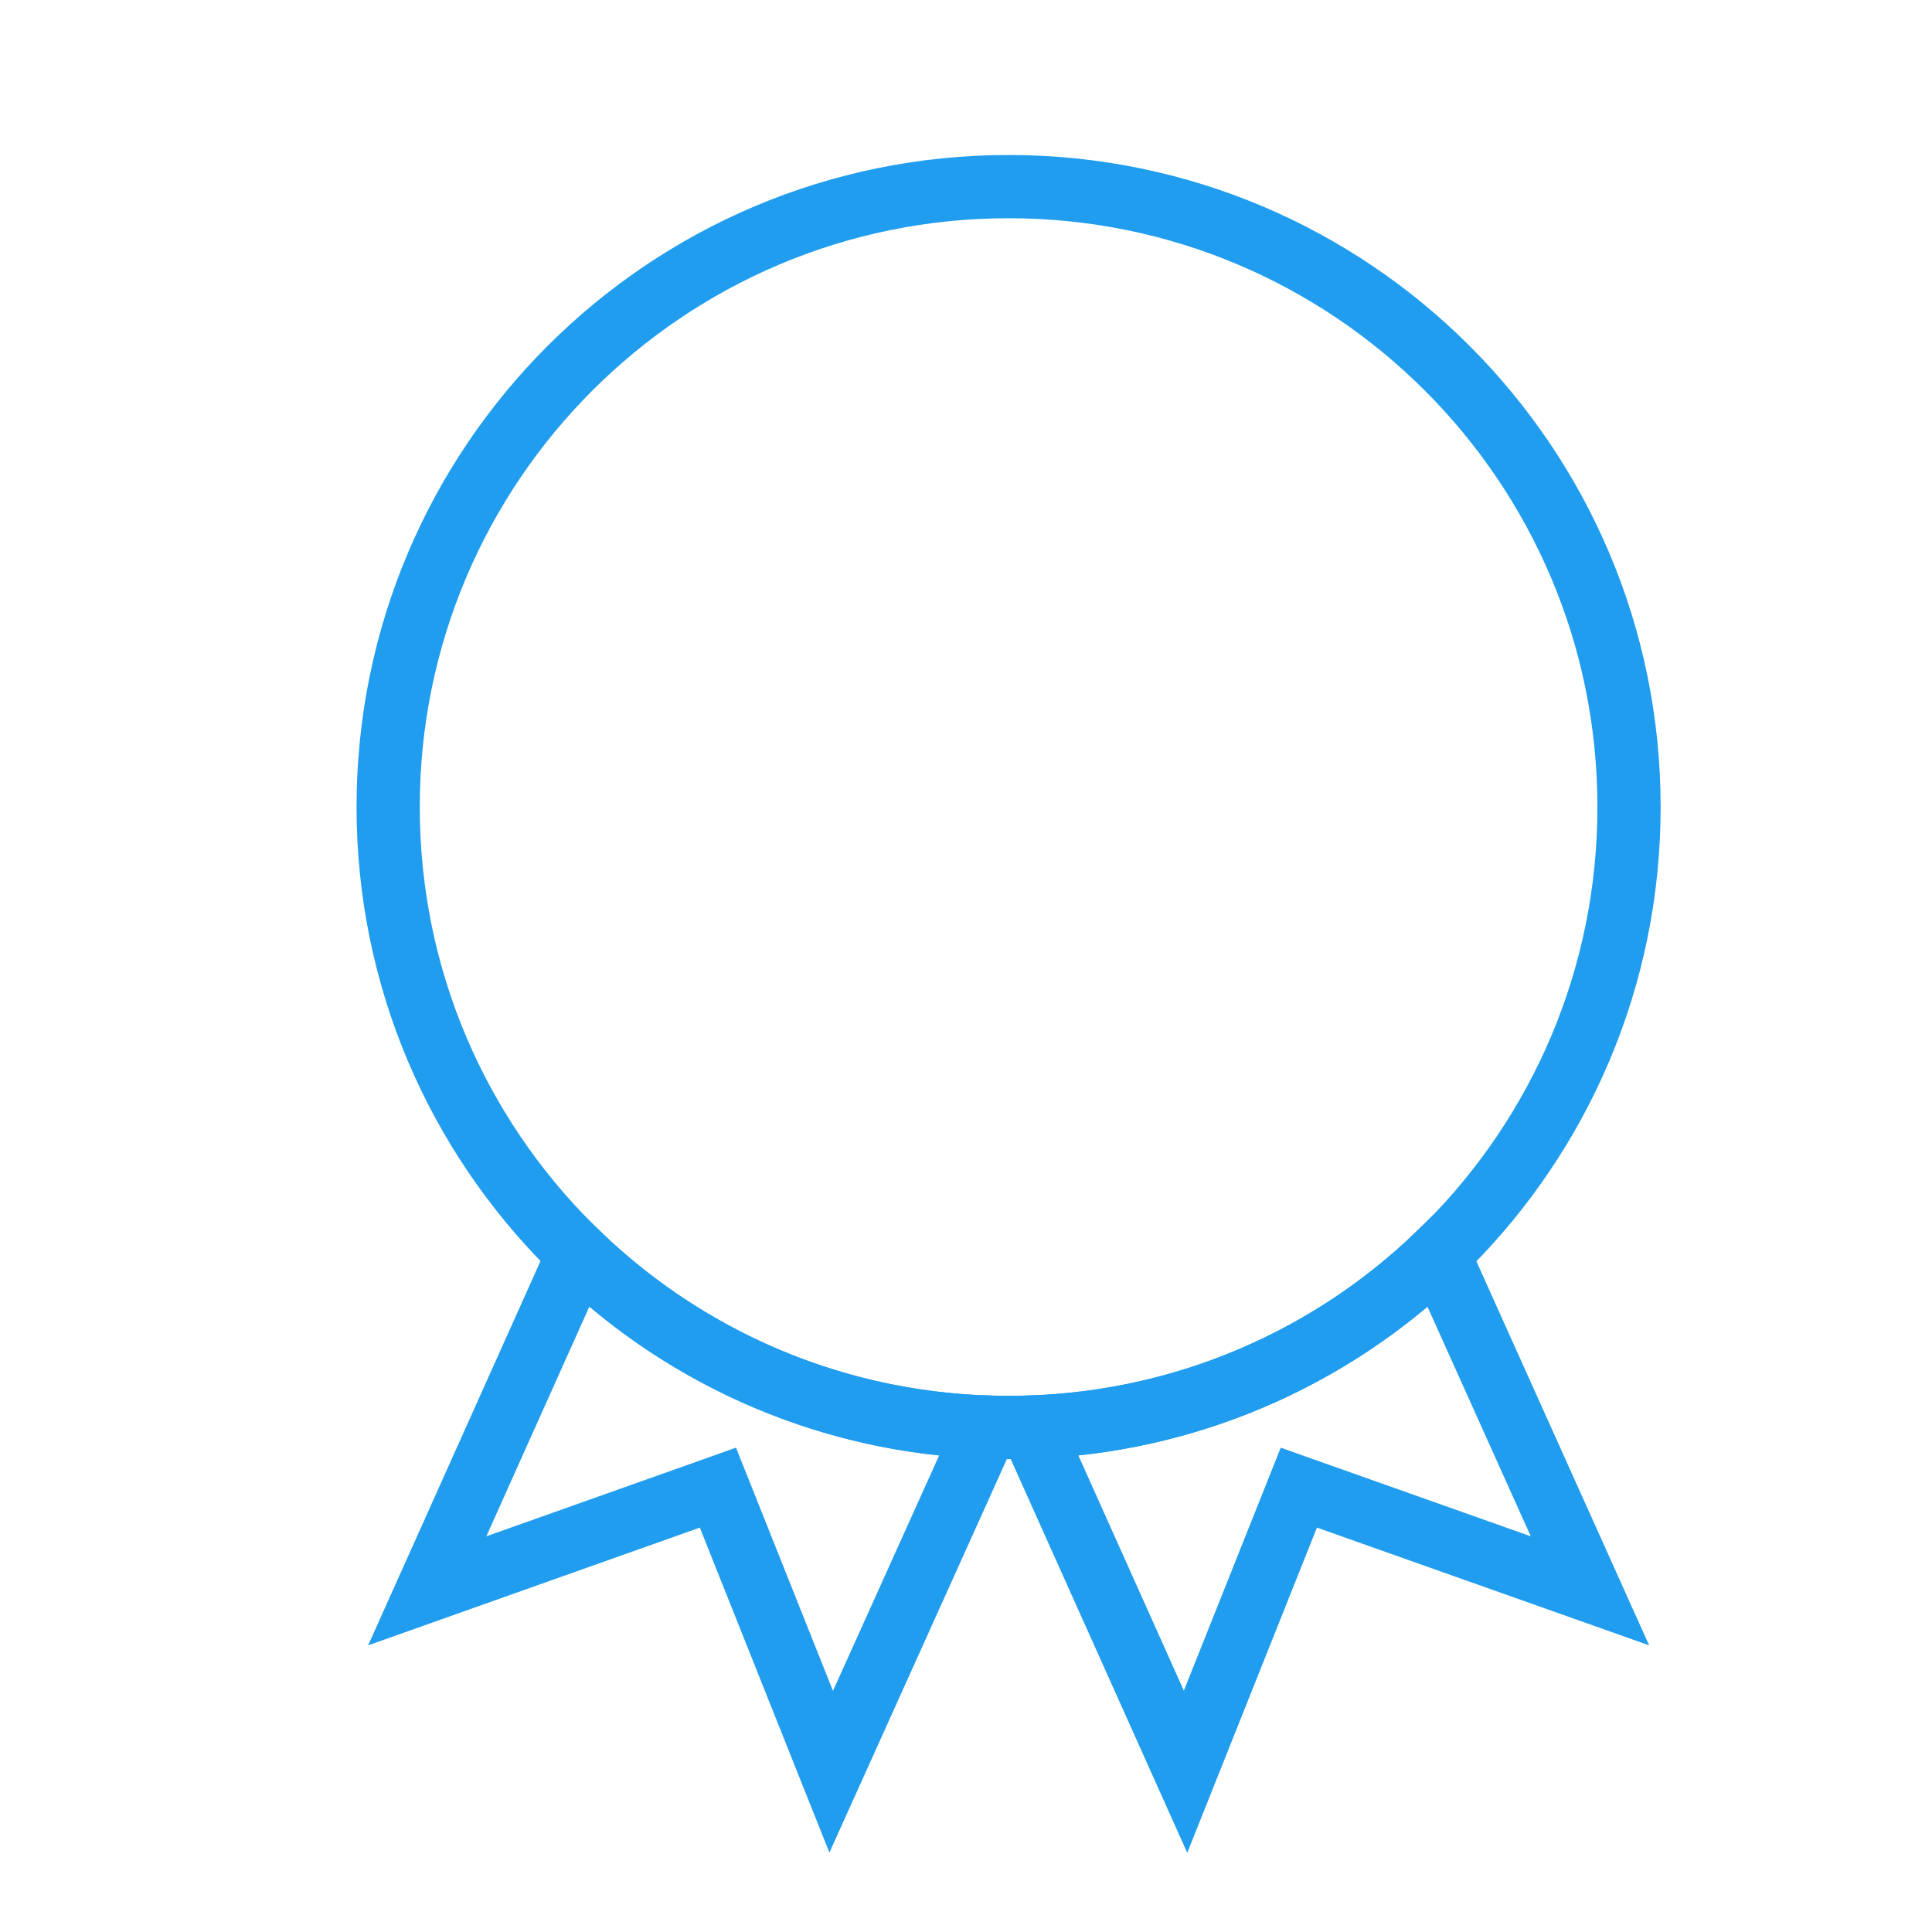
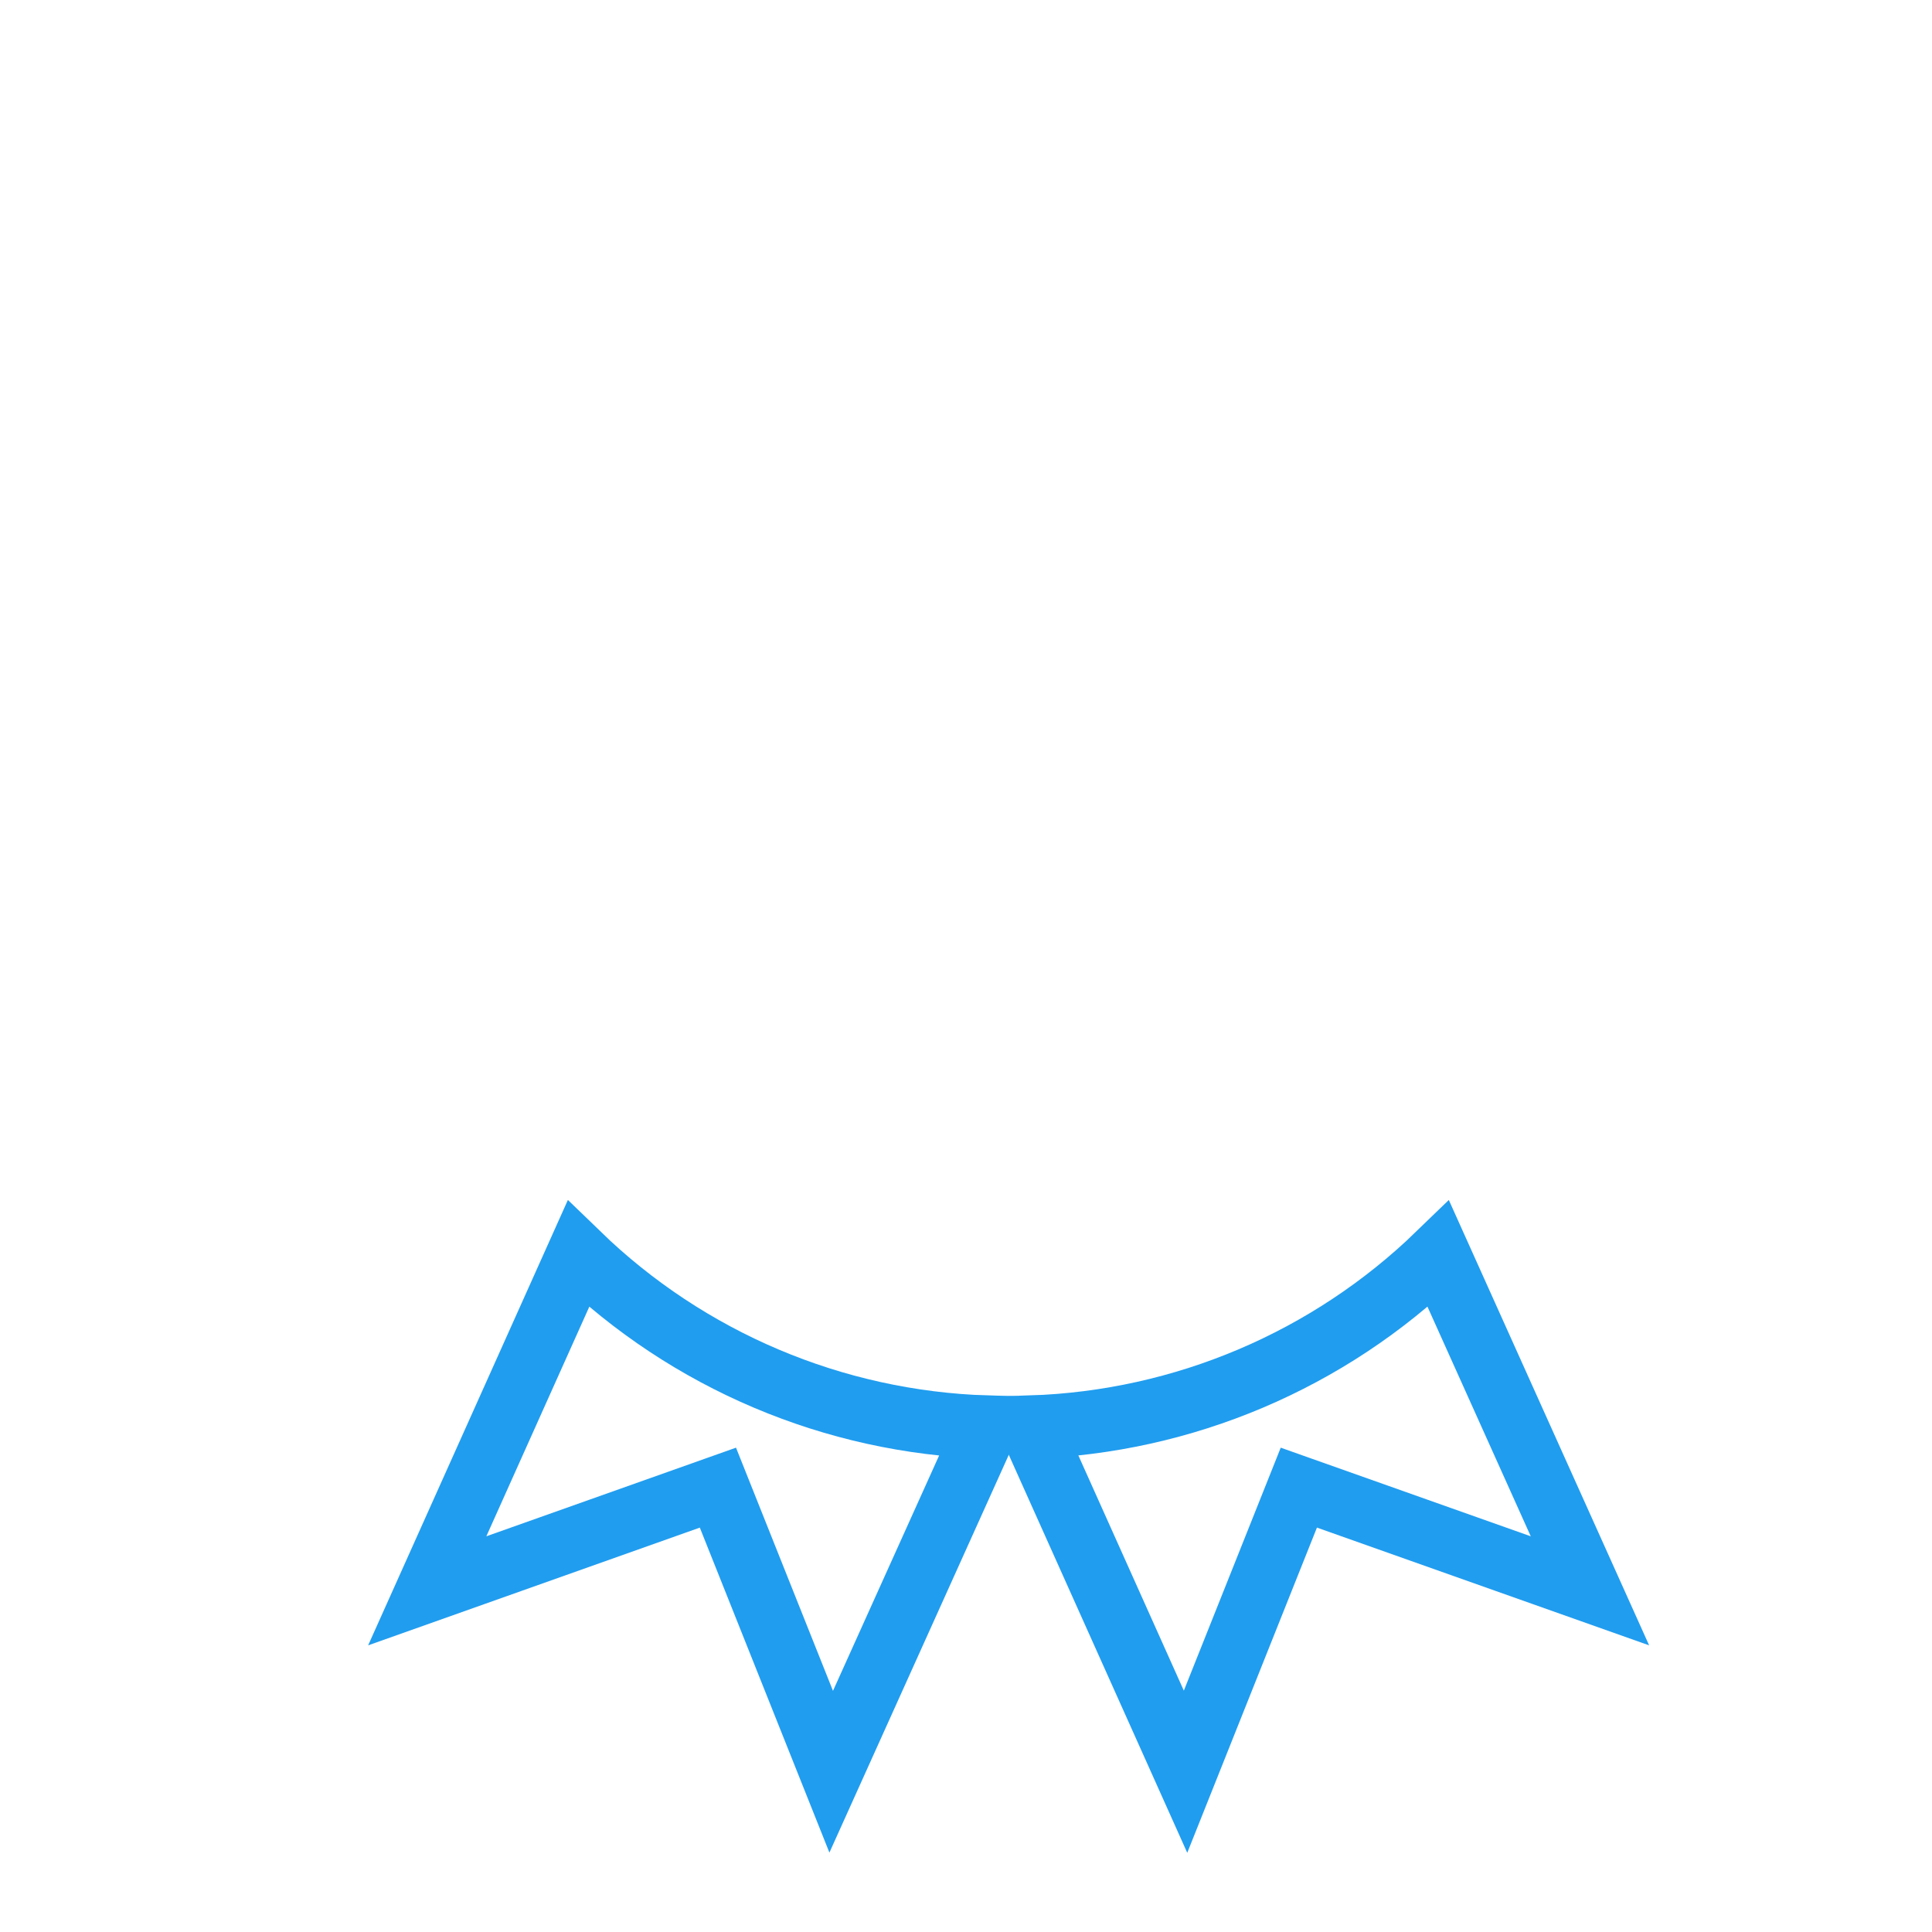
<svg xmlns="http://www.w3.org/2000/svg" width="44" height="44" viewBox="0 0 44 44" fill="none">
  <path d="M23.48 32.5L27 40.35L29.58 33.88L36.21 36.23L32.76 28.56C30.263 30.98 26.955 32.384 23.48 32.5Z" stroke="#209DEF" stroke-width="1.44" stroke-miterlimit="10" />
  <path d="M13.17 28.56L9.73 36.23L16.35 33.88L18.93 40.35L22.47 32.5C18.988 32.389 15.672 30.984 13.17 28.56V28.56Z" stroke="#209DEF" stroke-width="1.44" stroke-miterlimit="10" />
-   <path d="M22.97 32.51C30.774 32.51 37.1 26.184 37.1 18.38C37.1 10.576 30.774 4.25 22.97 4.25C15.166 4.25 8.84 10.576 8.84 18.38C8.84 26.184 15.166 32.51 22.97 32.51Z" stroke="#209DEF" stroke-width="1.44" stroke-miterlimit="10" />
</svg>